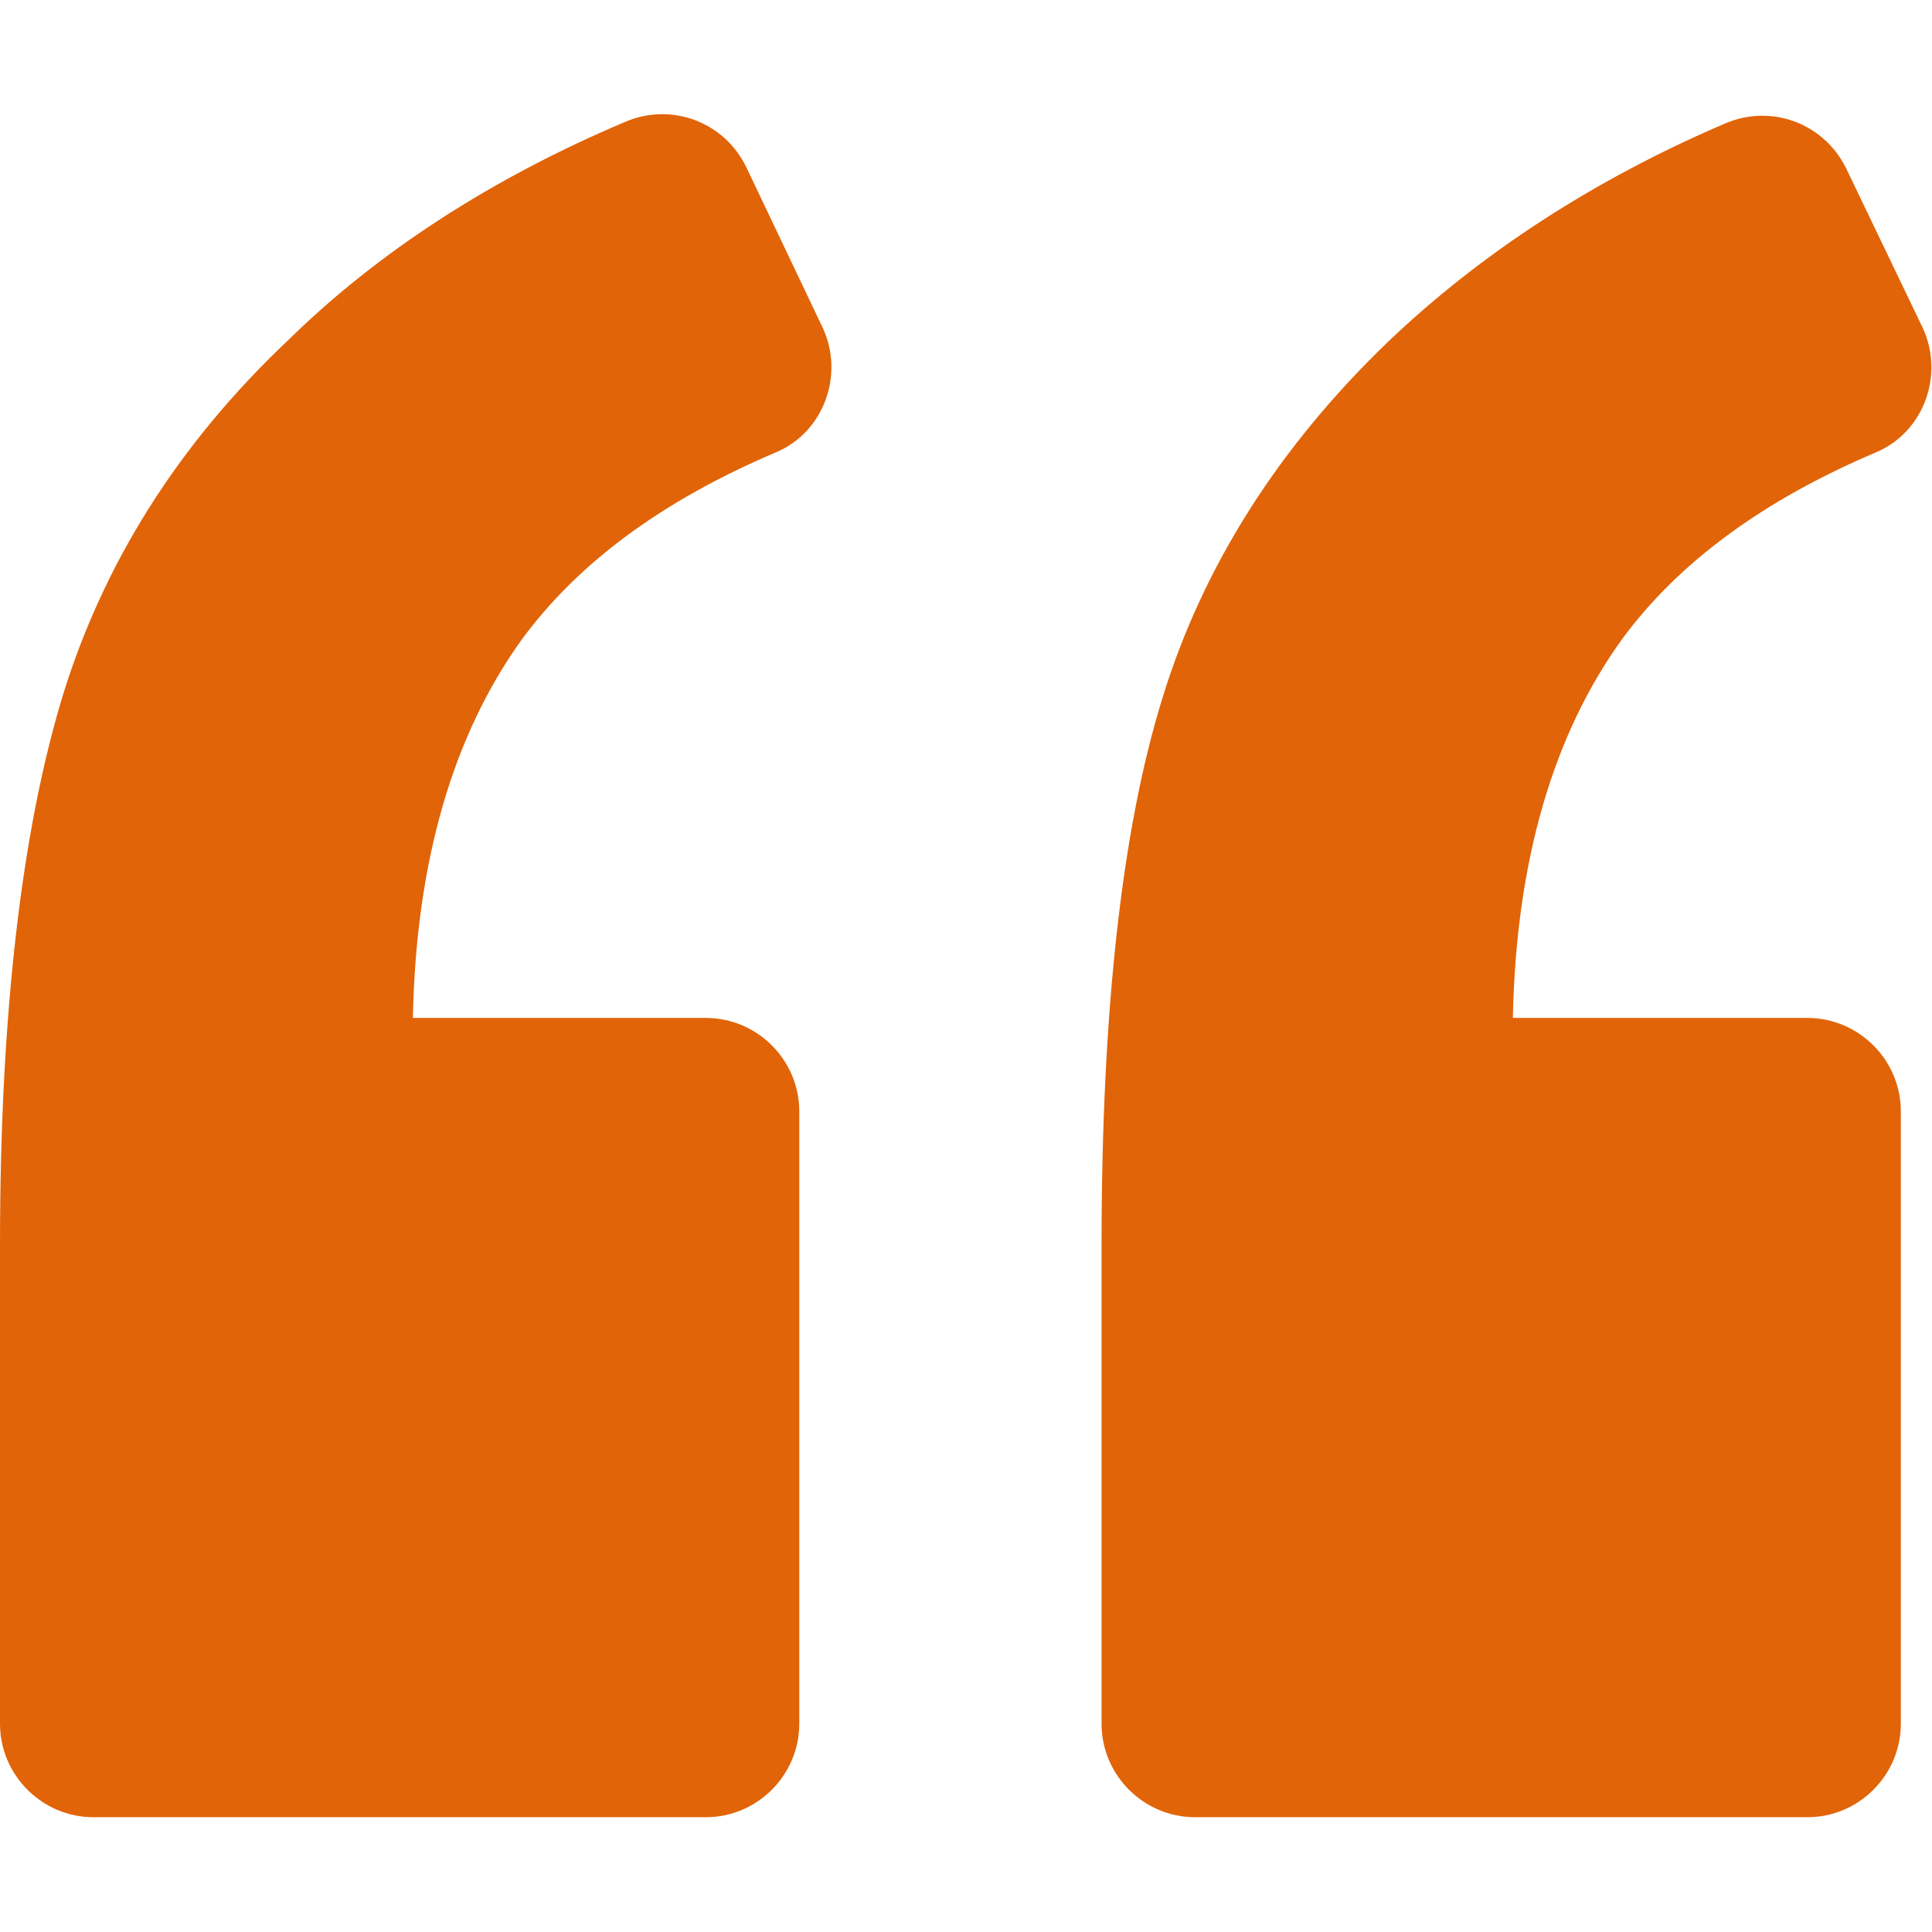
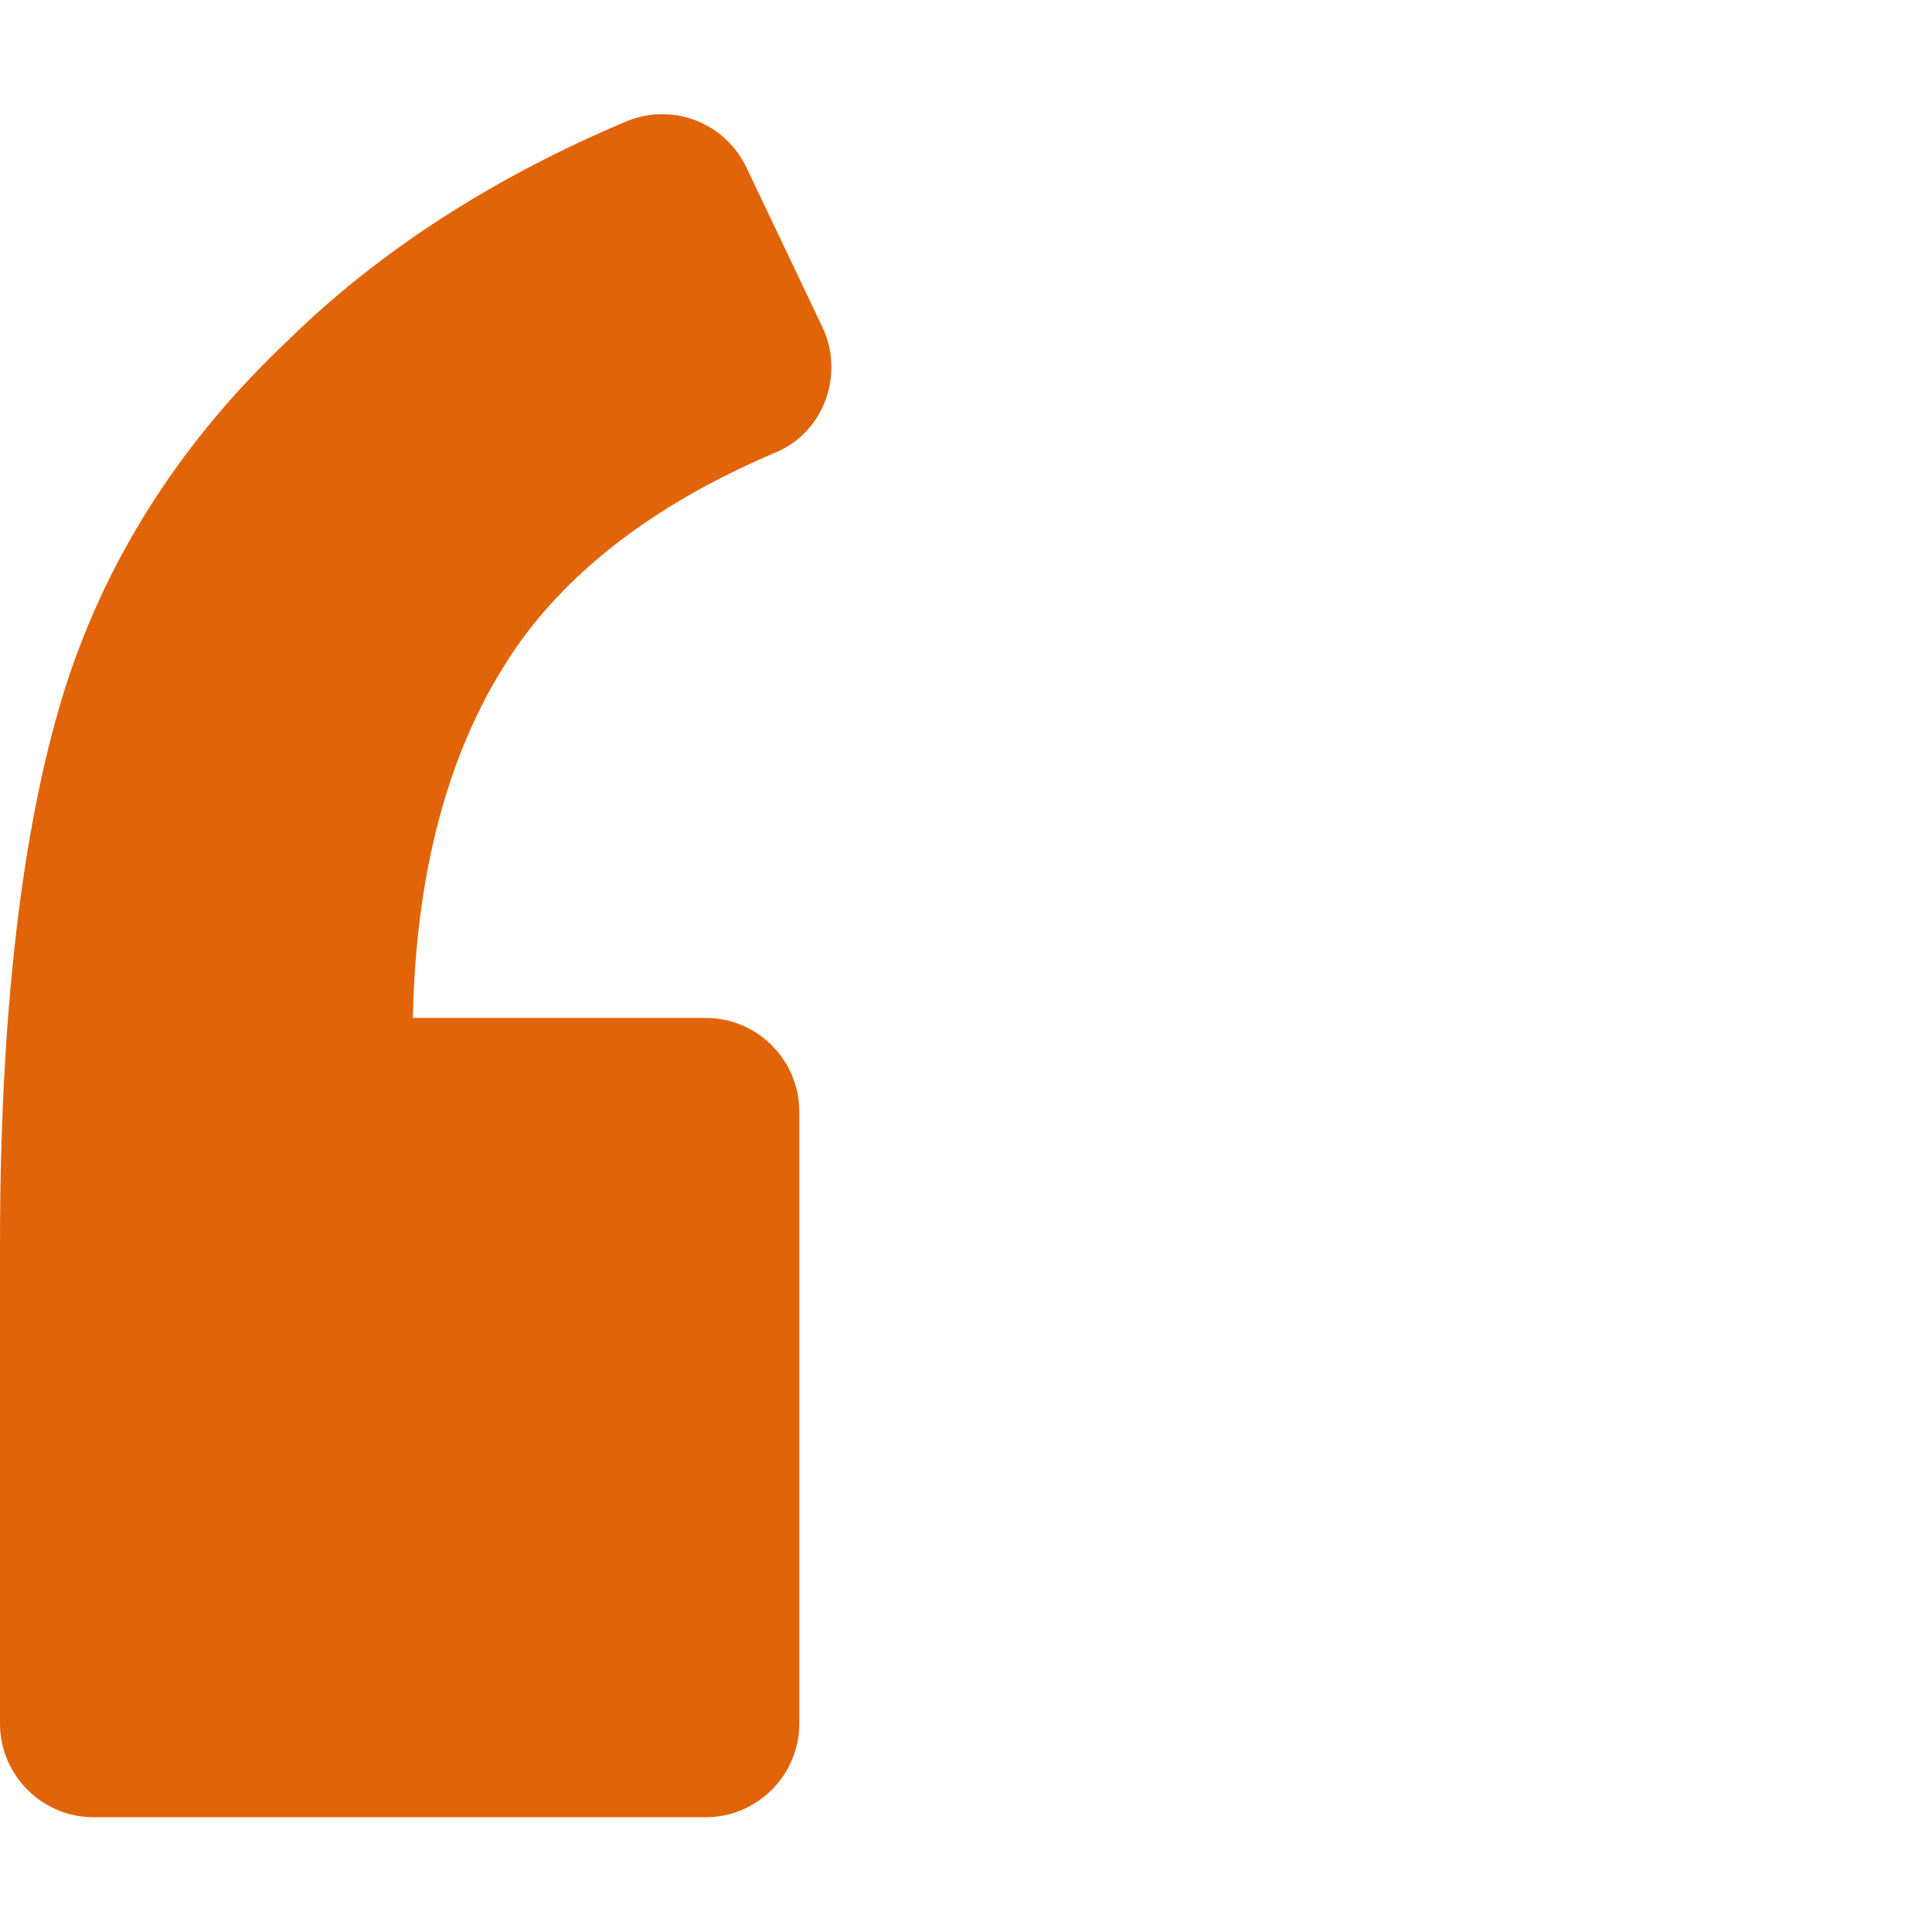
<svg xmlns="http://www.w3.org/2000/svg" width="100px" height="100px" viewBox="0 0 100 100" version="1.1">
  <g id="surface1">
    <path style=" stroke:none;fill-rule:nonzero;fill:rgb(88.235%,39.216%,3.137%);fill-opacity:1;" d="M 40.16 23.414 C 42.66 22.363 43.711 19.379 42.582 16.961 L 38.629 8.656 C 37.5 6.316 34.758 5.27 32.34 6.316 C 25.484 9.219 19.598 13.012 14.918 17.605 C 9.195 23.008 5.324 29.219 3.227 36.074 C 1.129 43.012 0 52.445 0 64.461 L 0 89.219 C 0 91.879 2.176 94.059 4.84 94.059 L 36.531 94.059 C 39.195 94.059 41.371 91.879 41.371 89.219 L 41.371 57.527 C 41.371 54.863 39.195 52.688 36.531 52.688 L 21.371 52.688 C 21.531 44.543 23.469 38.008 27.016 33.09 C 29.918 29.141 34.273 25.914 40.16 23.414 Z M 40.16 23.414 " />
-     <path style=" stroke:none;fill-rule:nonzero;fill:rgb(88.235%,39.216%,3.137%);fill-opacity:1;" d="M 97.098 23.414 C 99.598 22.363 100.645 19.379 99.516 16.961 L 95.566 8.734 C 94.434 6.398 91.695 5.348 89.273 6.398 C 82.5 9.301 76.691 13.09 71.934 17.605 C 66.207 23.09 62.258 29.301 60.16 36.156 C 58.062 42.93 57.016 52.367 57.016 64.461 L 57.016 89.219 C 57.016 91.883 59.195 94.059 61.855 94.059 L 93.547 94.059 C 96.211 94.059 98.387 91.883 98.387 89.219 L 98.387 57.527 C 98.387 54.863 96.211 52.688 93.547 52.688 L 78.305 52.688 C 78.469 44.543 80.402 38.012 83.953 33.09 C 86.855 29.141 91.211 25.914 97.098 23.414 Z M 97.098 23.414 " />
  </g>
</svg>